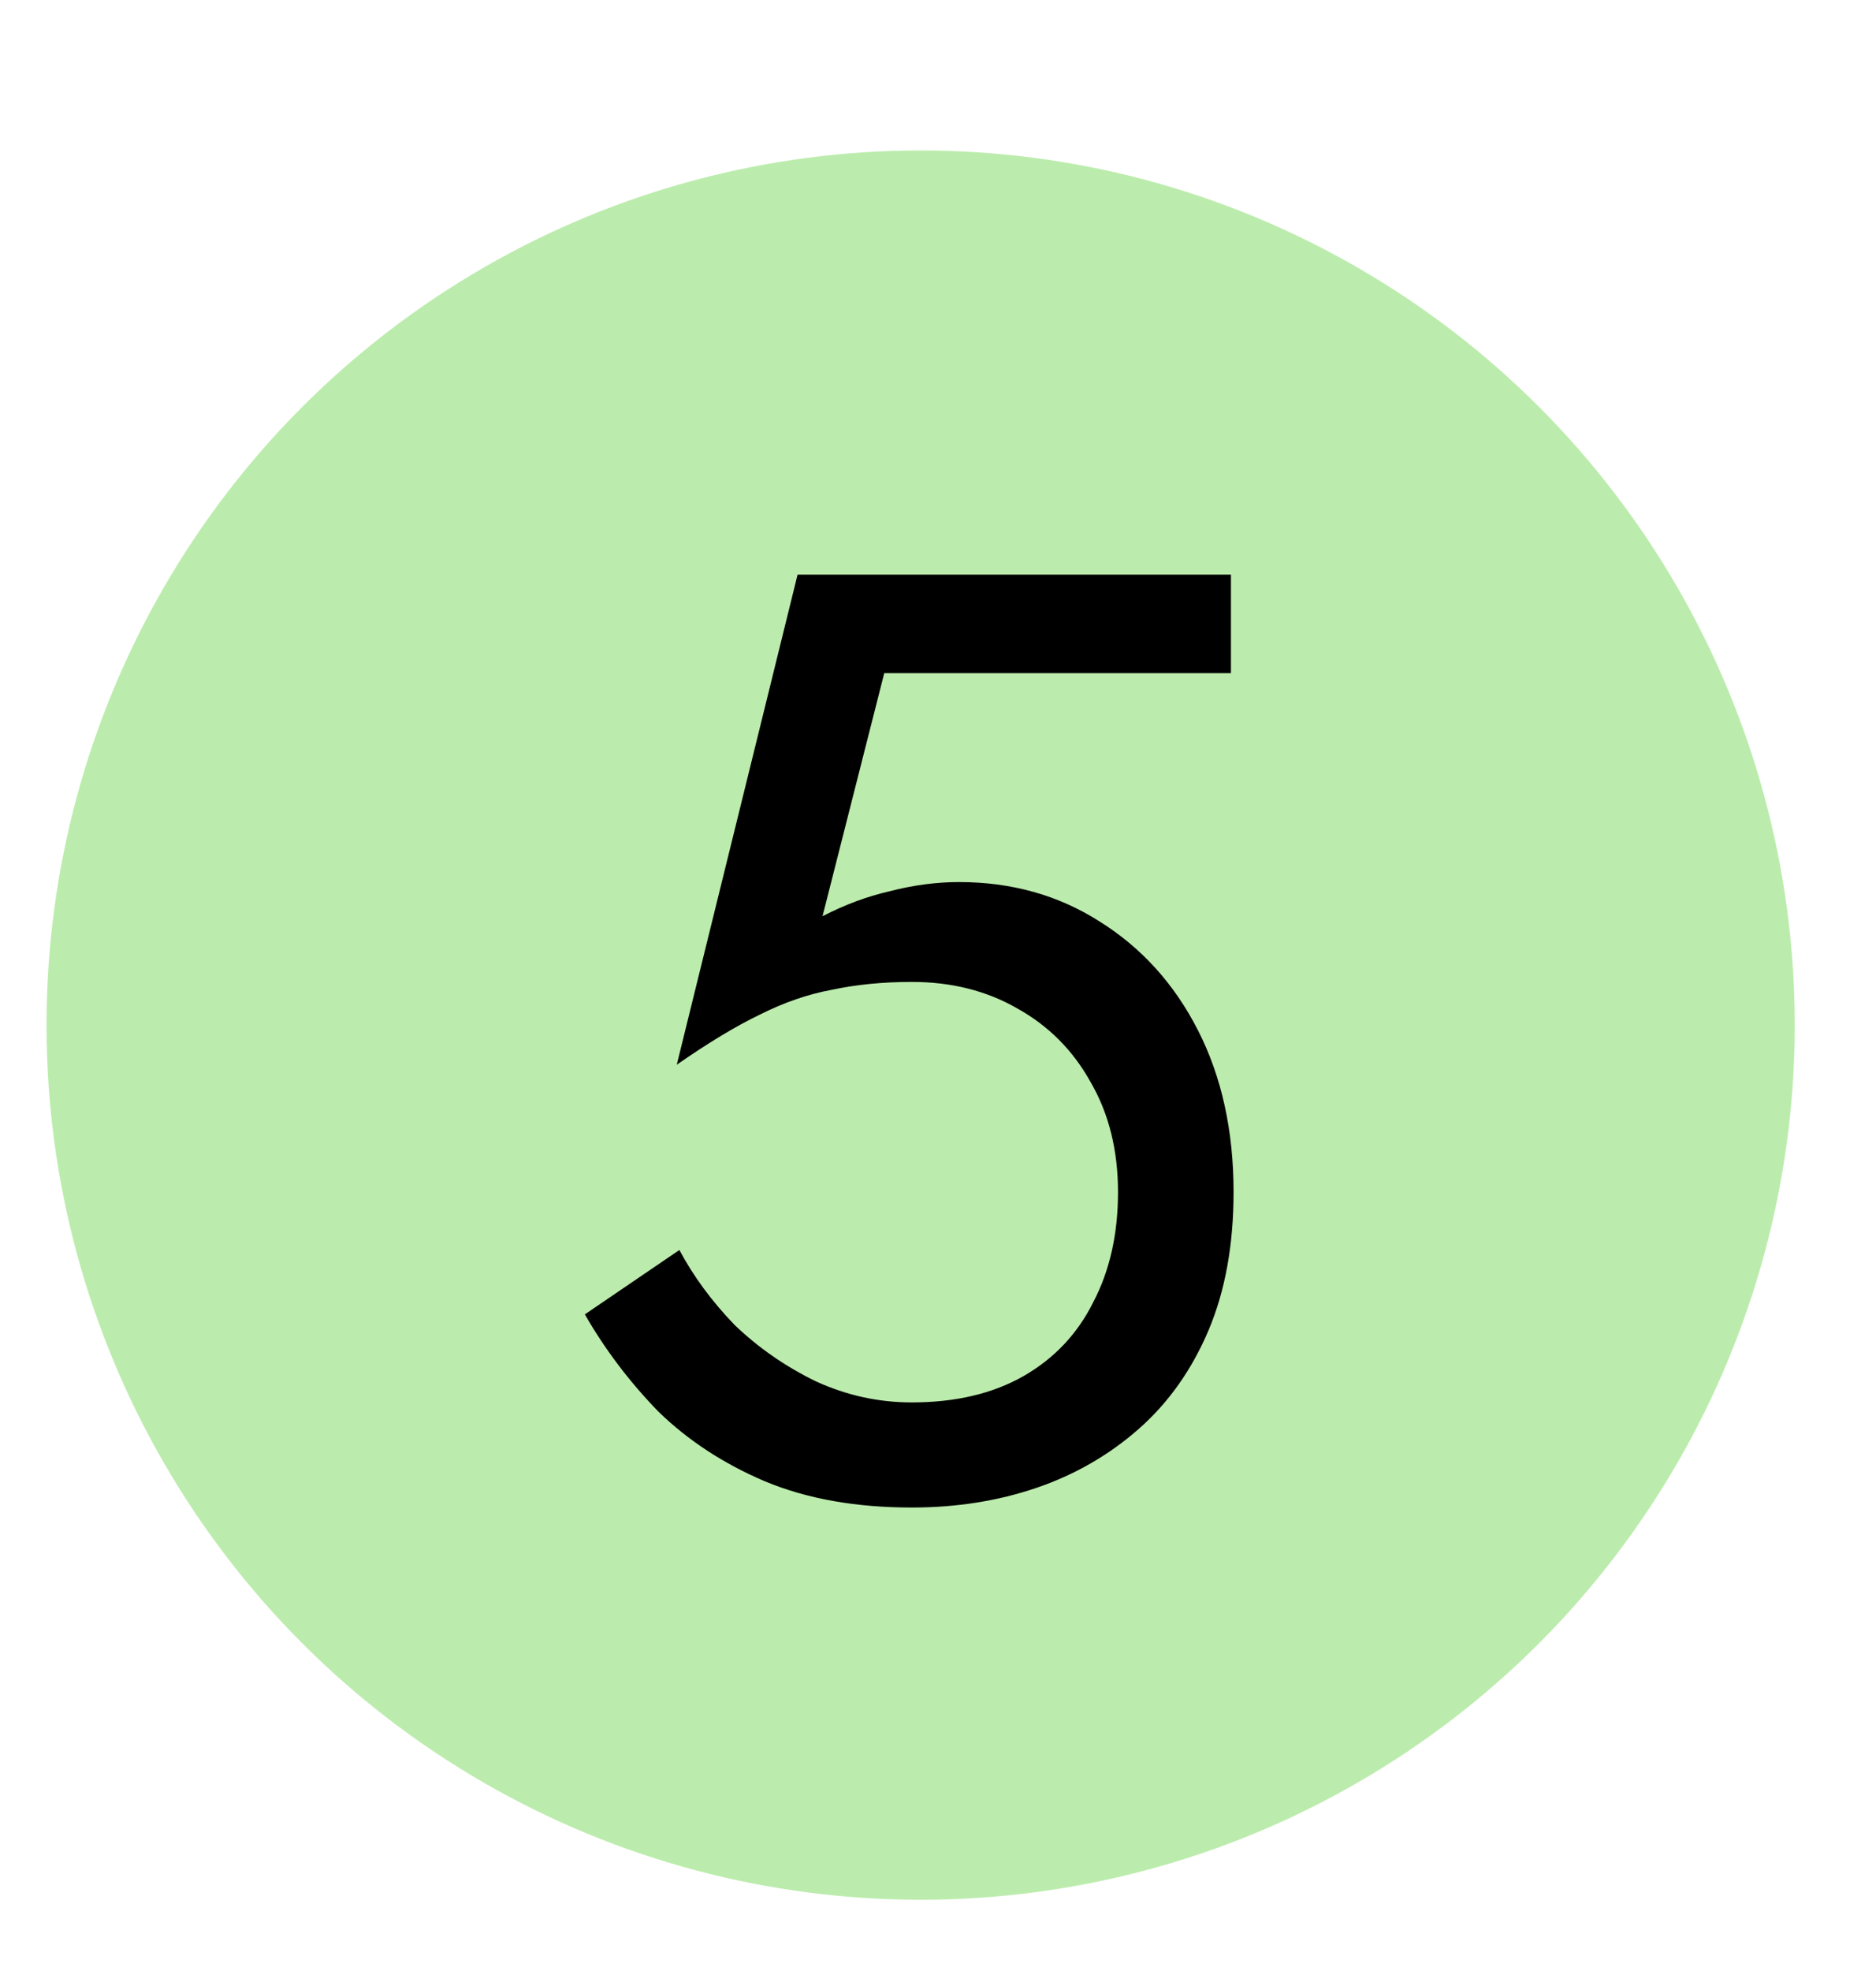
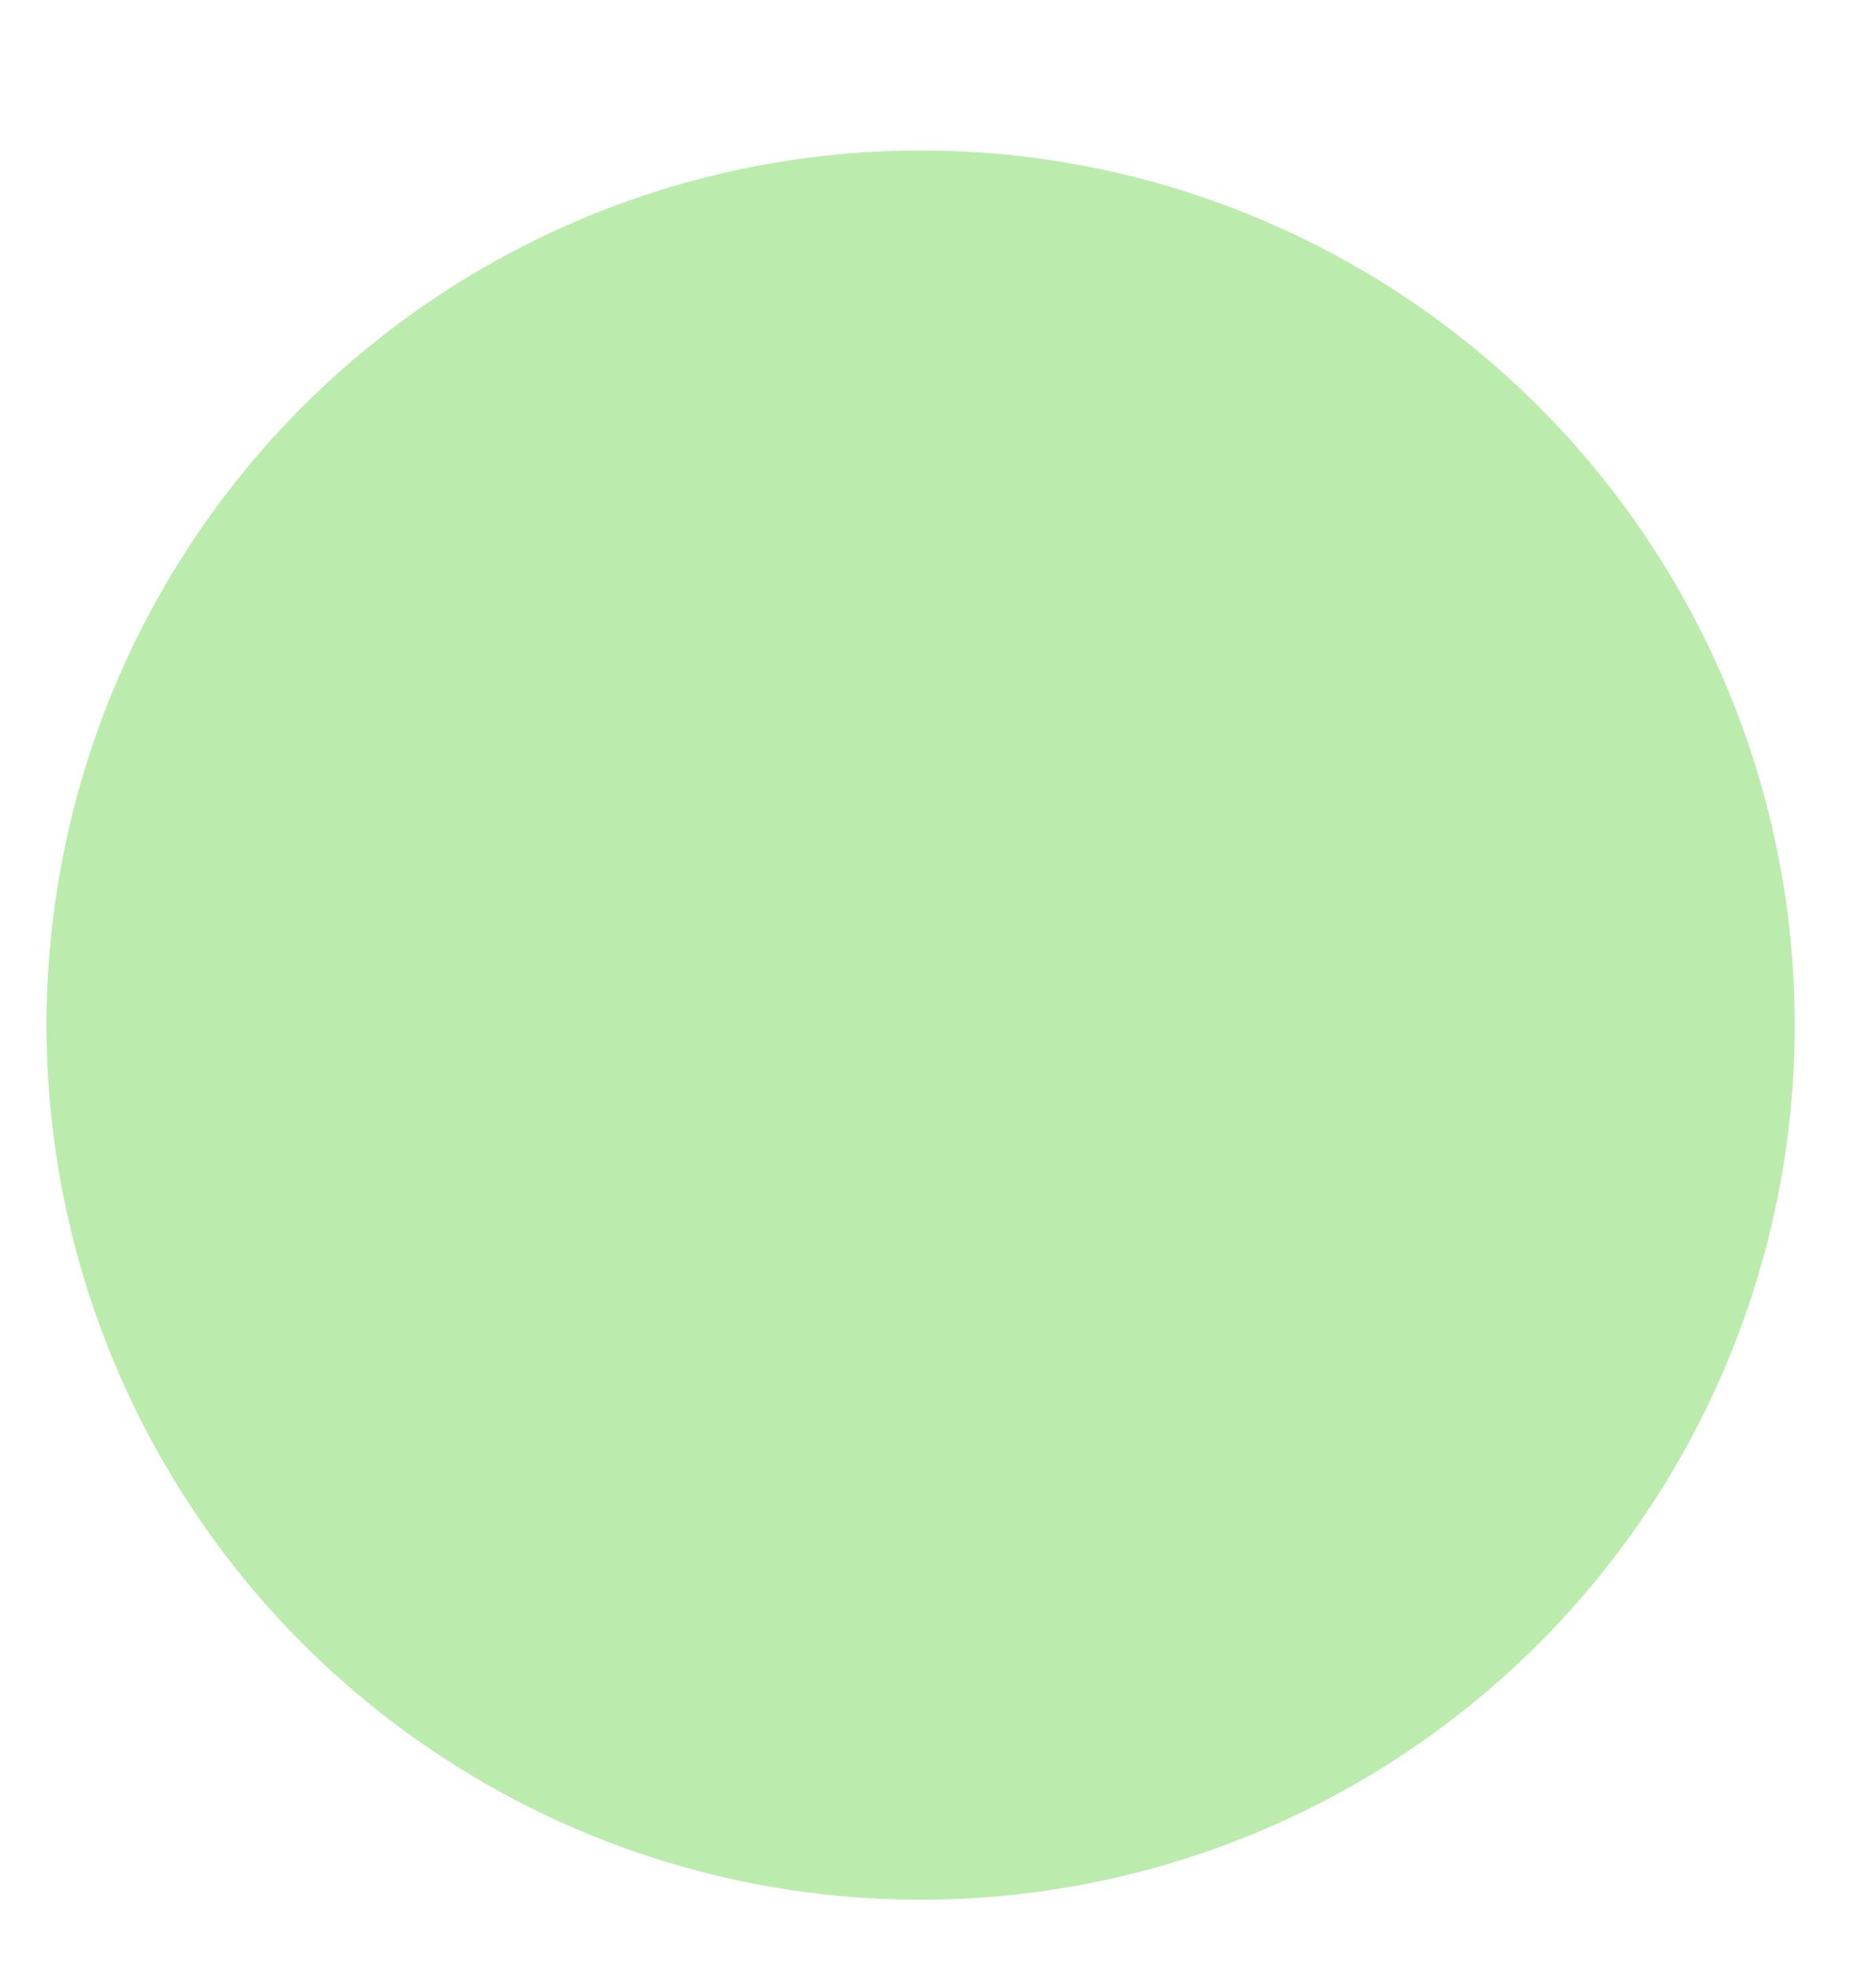
<svg xmlns="http://www.w3.org/2000/svg" width="20" height="21" viewBox="0 0 20 21" fill="none">
  <circle cx="9.815" cy="10.922" r="9.319" fill="#BCECAD" />
-   <path d="M13.151 12.702C13.151 12.049 13.025 11.475 12.773 10.98C12.521 10.485 12.171 10.098 11.723 9.818C11.284 9.538 10.785 9.398 10.225 9.398C9.982 9.398 9.735 9.431 9.483 9.496C9.24 9.552 9.002 9.641 8.769 9.762L9.427 7.172H13.123V6.122H8.503L7.215 11.344C7.551 11.111 7.845 10.933 8.097 10.812C8.358 10.681 8.615 10.592 8.867 10.546C9.128 10.49 9.413 10.462 9.721 10.462C10.141 10.462 10.514 10.555 10.841 10.742C11.177 10.928 11.438 11.19 11.625 11.526C11.821 11.862 11.919 12.254 11.919 12.702C11.919 13.15 11.83 13.542 11.653 13.878C11.485 14.214 11.237 14.475 10.911 14.662C10.584 14.848 10.187 14.942 9.721 14.942C9.366 14.942 9.025 14.867 8.699 14.718C8.372 14.559 8.083 14.358 7.831 14.116C7.588 13.864 7.392 13.598 7.243 13.318L6.235 14.004C6.449 14.377 6.711 14.723 7.019 15.04C7.336 15.348 7.714 15.595 8.153 15.782C8.601 15.969 9.123 16.062 9.721 16.062C10.197 16.062 10.64 15.992 11.051 15.852C11.461 15.712 11.825 15.502 12.143 15.222C12.46 14.942 12.707 14.592 12.885 14.172C13.062 13.752 13.151 13.262 13.151 12.702Z" fill="black" />
</svg>